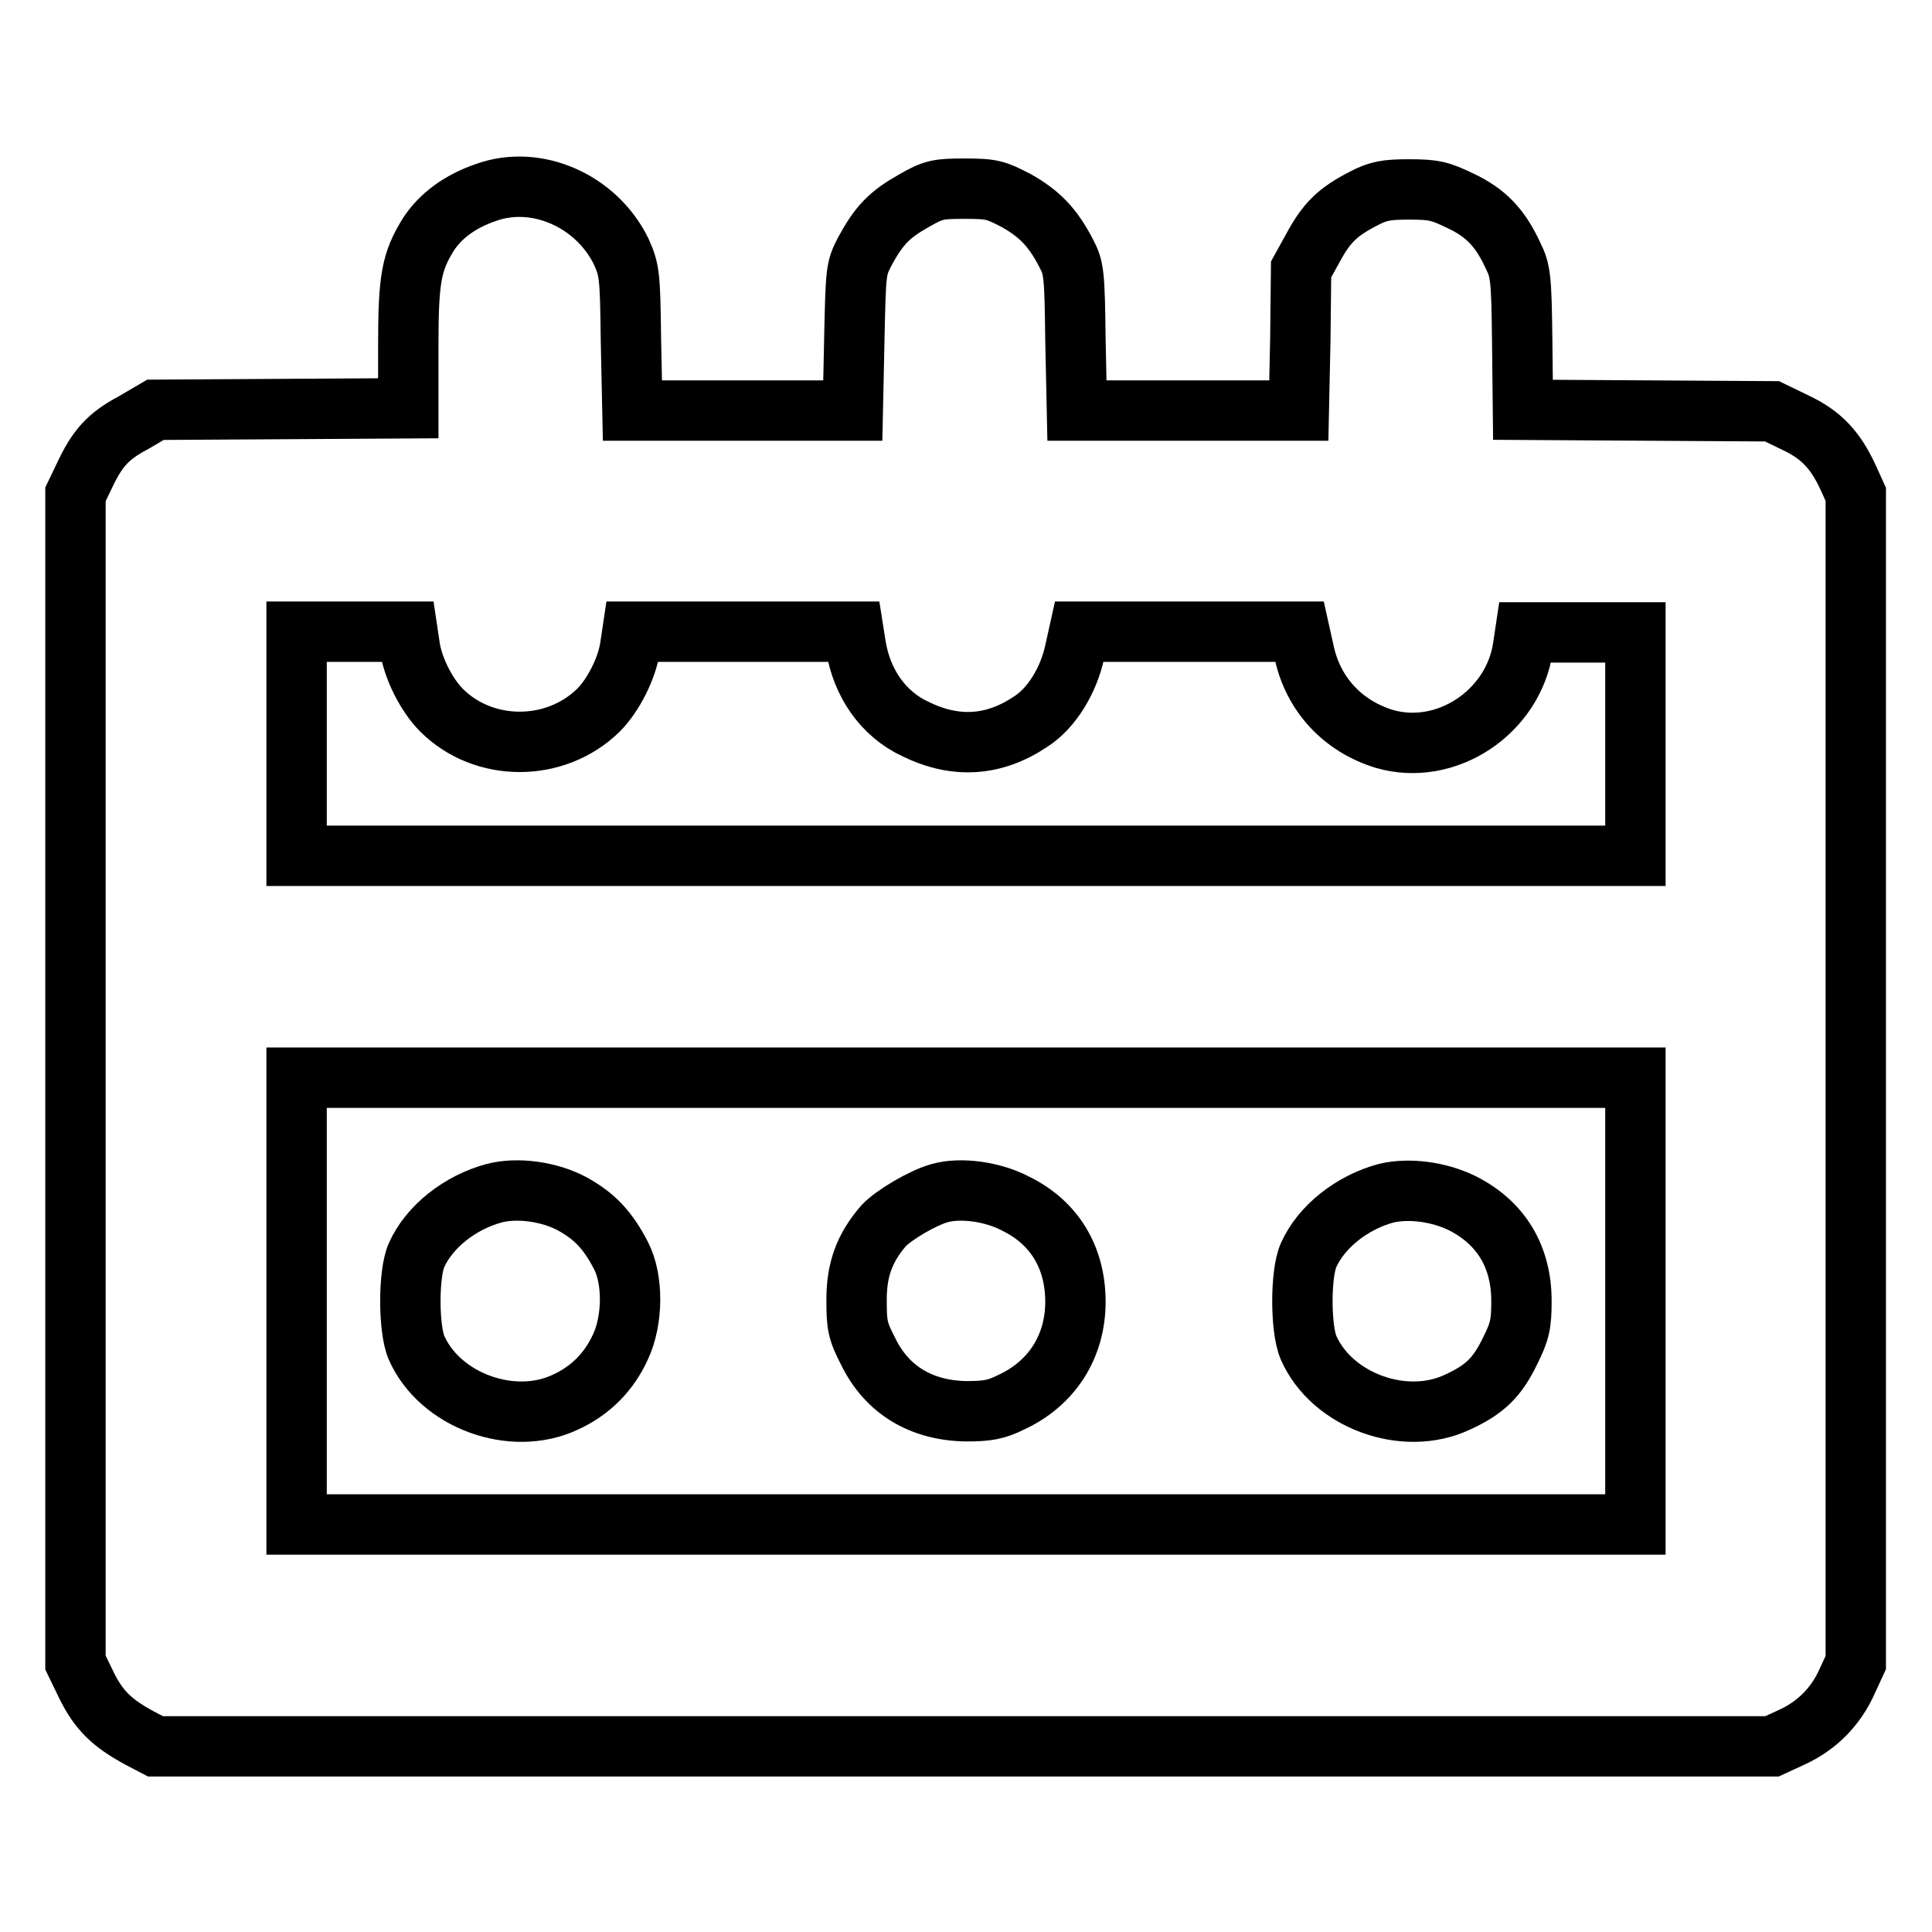
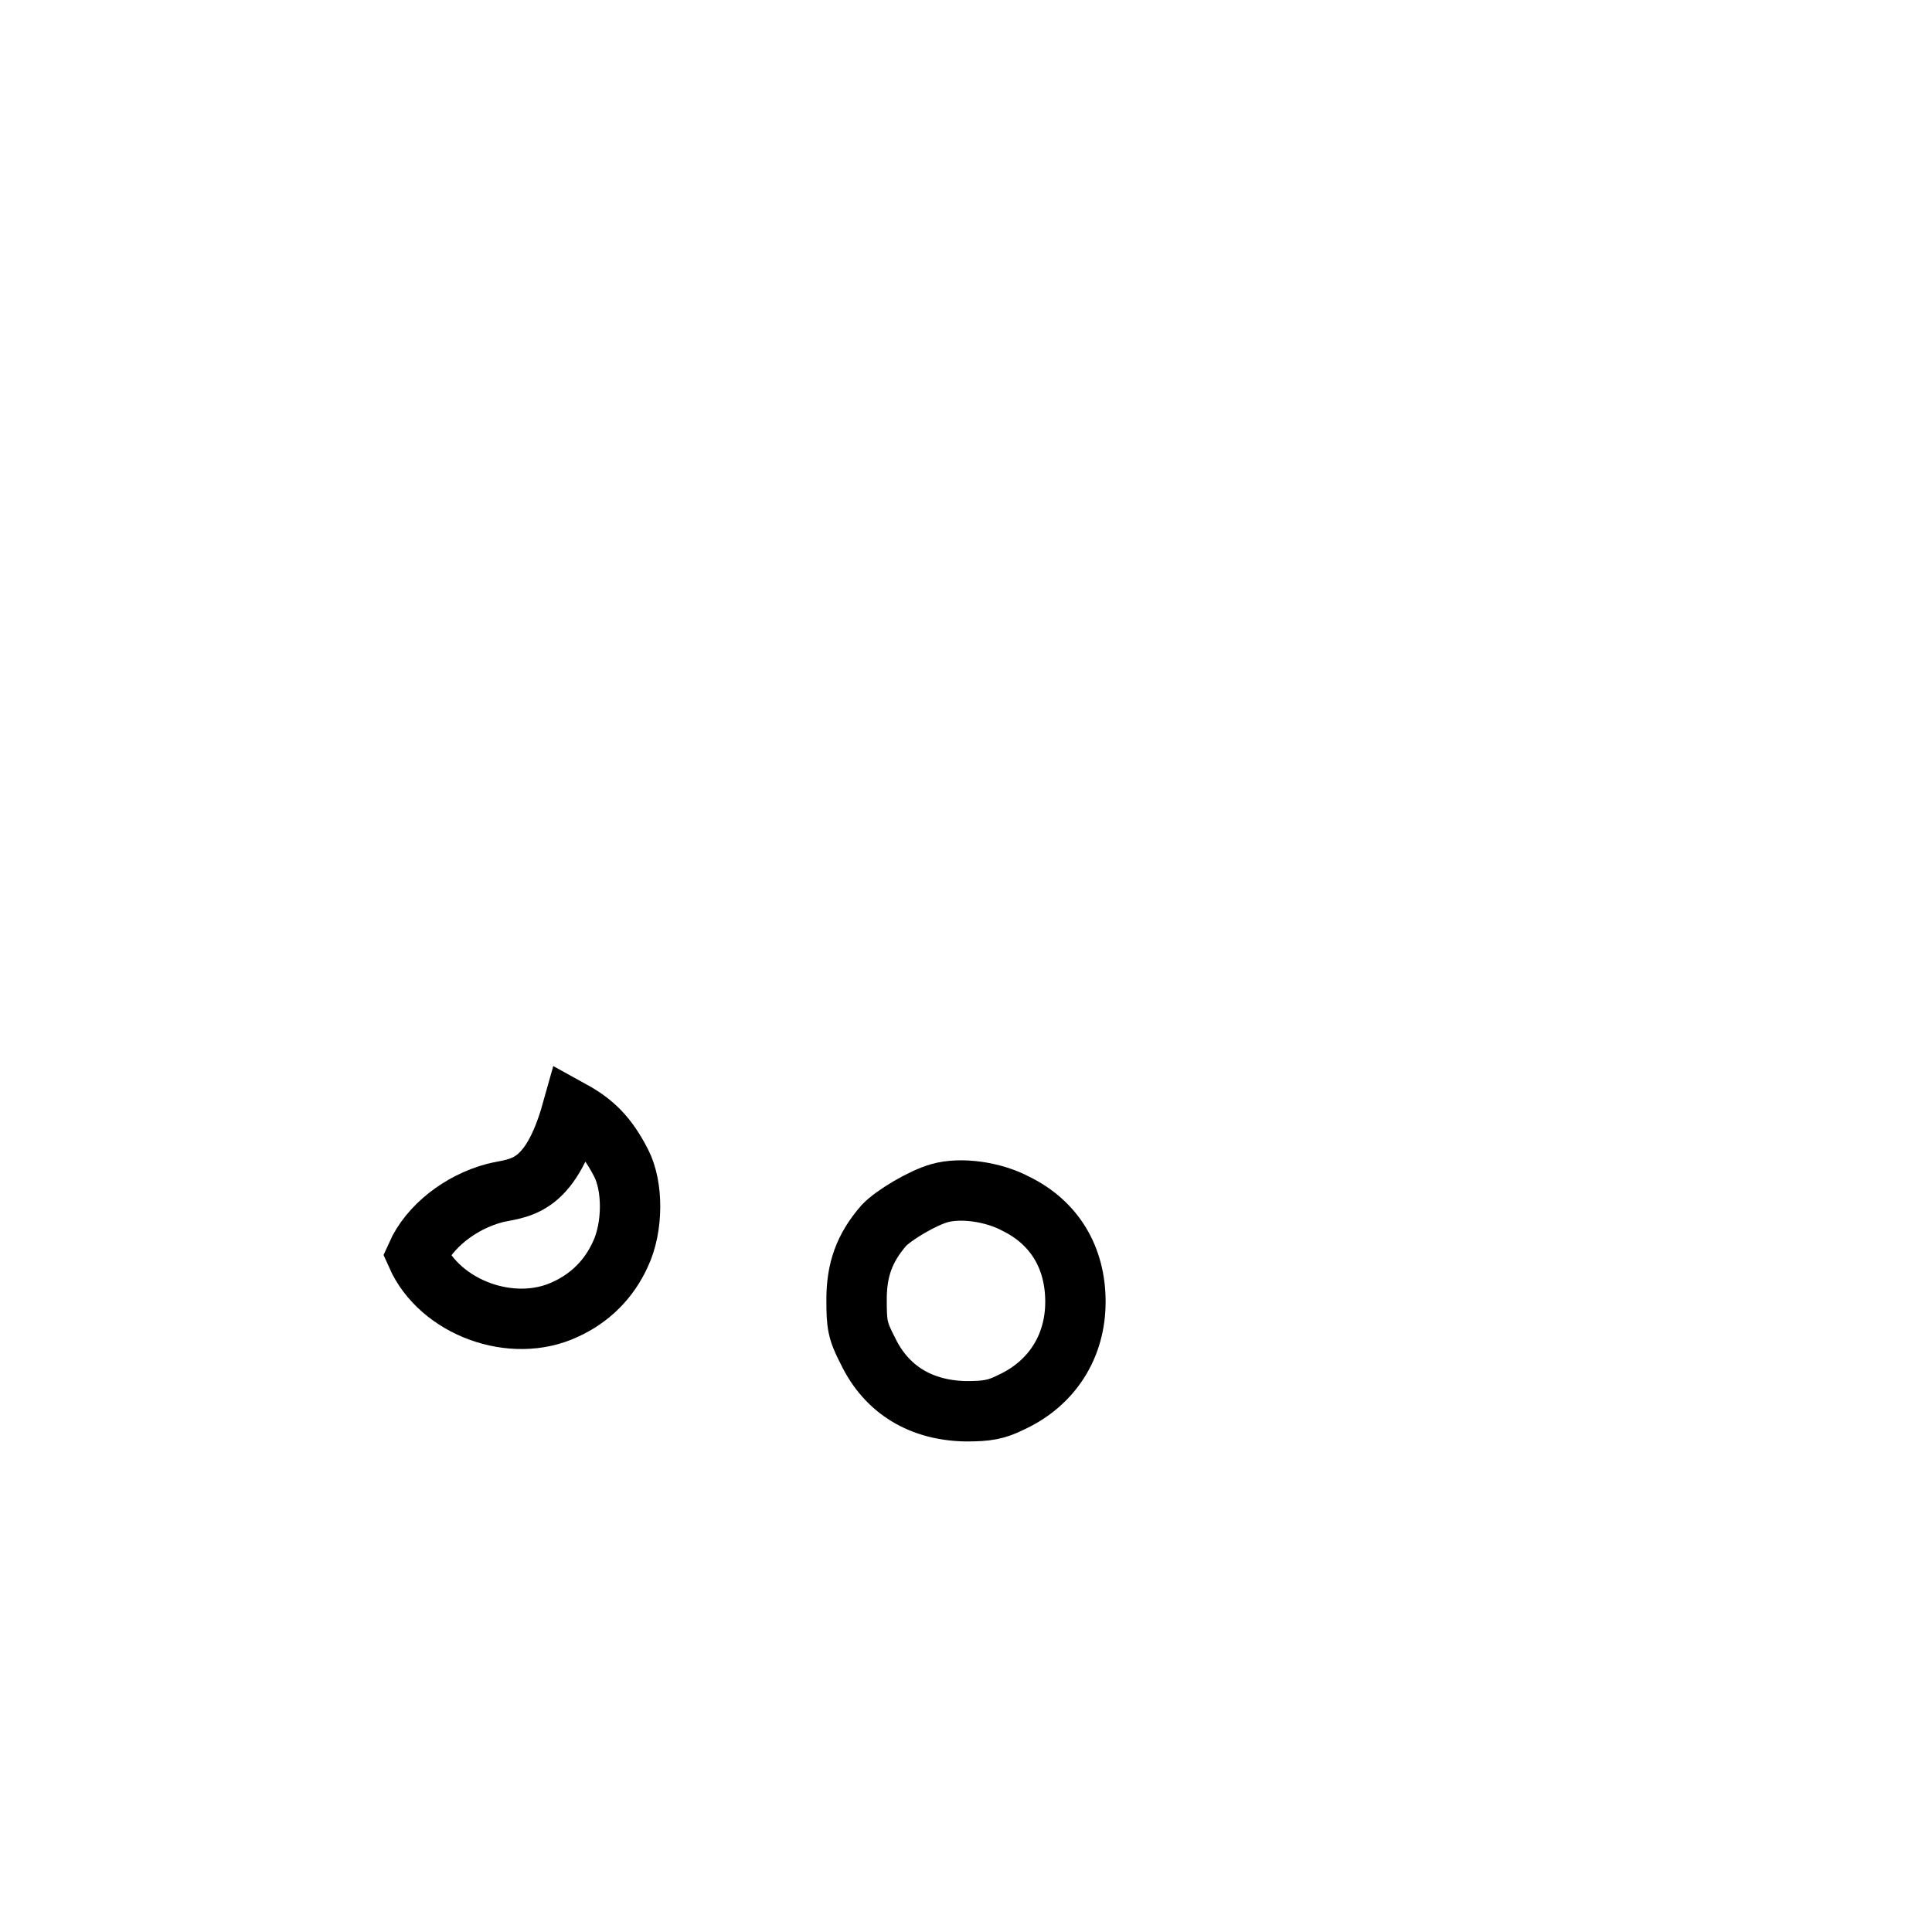
<svg xmlns="http://www.w3.org/2000/svg" version="1.1" x="0px" y="0px" viewBox="0 0 256 256" enable-background="new 0 0 256 256" xml:space="preserve">
  <g>
    <g>
      <g>
-         <path stroke-width="8" fill-opacity="0" stroke="#000000" d="M64.4,25.5c-3.5,1.2-6,3.1-7.6,5.5c-2.3,3.7-2.7,5.9-2.7,14.9v8.2l-16.7,0.1l-16.8,0.1L17.7,56c-3.4,1.8-4.8,3.4-6.5,7L10,65.5v77.4v77.4l1.5,3.1c1.6,3.2,3.3,4.9,7,6.9l2.1,1.1h107.1h107.1l2.6-1.2c3.3-1.5,5.8-4,7.3-7.3l1.2-2.6v-77.4V65.5l-1-2.2c-1.7-3.7-3.6-5.7-7-7.3l-3.1-1.5l-16.5-0.1l-16.5-0.1l-0.1-9.1c-0.1-8.3-0.2-9.3-1.2-11.3c-1.7-3.7-3.6-5.7-7-7.3c-2.7-1.3-3.5-1.5-6.8-1.5c-3,0-4.1,0.2-6,1.2c-3.5,1.8-4.9,3.2-6.7,6.5l-1.6,2.9l-0.1,9.3l-0.2,9.4h-14.7h-14.7l-0.2-9.4c-0.1-8.7-0.2-9.5-1.2-11.4c-1.8-3.5-3.6-5.3-6.6-7c-2.7-1.4-3.2-1.6-6.8-1.6c-3.6,0-4.2,0.1-6.8,1.6c-3.2,1.8-4.6,3.2-6.5,6.7c-1.2,2.3-1.2,2.6-1.4,11.7l-0.2,9.4H98.4H83.8L83.6,45c-0.1-8.7-0.2-9.2-1.3-11.7C79,26.6,71.1,23.1,64.4,25.5z M54.3,85.7c0.4,2.8,2.2,6.4,4.2,8.4c5.6,5.6,15.1,5.6,20.8,0c2-2,3.8-5.6,4.2-8.4l0.3-2h14.7h14.6l0.3,1.9c0.8,4.9,3.6,9,7.9,11c5.3,2.6,10.4,2.3,15.3-1c2.8-1.8,5-5.5,5.8-9.2l0.6-2.7h14.6h14.6l0.6,2.7c1.2,5.6,5.1,9.8,10.6,11.5c8.2,2.4,17.1-3.5,18.4-12.1l0.3-2h7.3h7.3v14.8v14.8H128H39.3V98.5V83.7h7.3H54L54.3,85.7z M216.7,172.4V202H128H39.3v-29.6v-29.6H128h88.7V172.4z" />
-         <path stroke-width="8" fill-opacity="0" stroke="#000000" d="M65.5,158.1c-4.5,1.2-8.6,4.4-10.3,8.2c-1.1,2.4-1.1,9.8,0,12.3c3.1,7,12.7,10.5,19.7,7.2c3.3-1.5,5.8-4,7.3-7.3c1.7-3.6,1.7-9,0.1-12.1c-1.8-3.5-3.6-5.3-6.5-6.9C72.8,157.9,68.6,157.3,65.5,158.1z" />
+         <path stroke-width="8" fill-opacity="0" stroke="#000000" d="M65.5,158.1c-4.5,1.2-8.6,4.4-10.3,8.2c3.1,7,12.7,10.5,19.7,7.2c3.3-1.5,5.8-4,7.3-7.3c1.7-3.6,1.7-9,0.1-12.1c-1.8-3.5-3.6-5.3-6.5-6.9C72.8,157.9,68.6,157.3,65.5,158.1z" />
        <path stroke-width="8" fill-opacity="0" stroke="#000000" d="M124.5,158.1c-2.2,0.6-6.1,2.9-7.4,4.3c-2.6,3-3.6,5.9-3.6,9.8c0,3.3,0.1,4.1,1.5,6.8c2.5,5.2,7.1,7.9,13,8c2.8,0,4-0.2,6-1.2c5.4-2.5,8.5-7.4,8.5-13.3c0-5.9-2.8-10.5-7.9-13C131.6,157.9,127.3,157.3,124.5,158.1z" />
-         <path stroke-width="8" fill-opacity="0" stroke="#000000" d="M183.7,158.1c-4.5,1.2-8.6,4.4-10.3,8.2c-1.1,2.4-1.1,9.8,0,12.3c3.1,7,12.7,10.5,19.7,7.2c3.7-1.7,5.3-3.3,7-6.8c1.3-2.6,1.5-3.6,1.5-6.6c0-5.9-2.7-10.4-7.9-13C190.6,157.9,186.7,157.4,183.7,158.1z" />
      </g>
    </g>
  </g>
</svg>